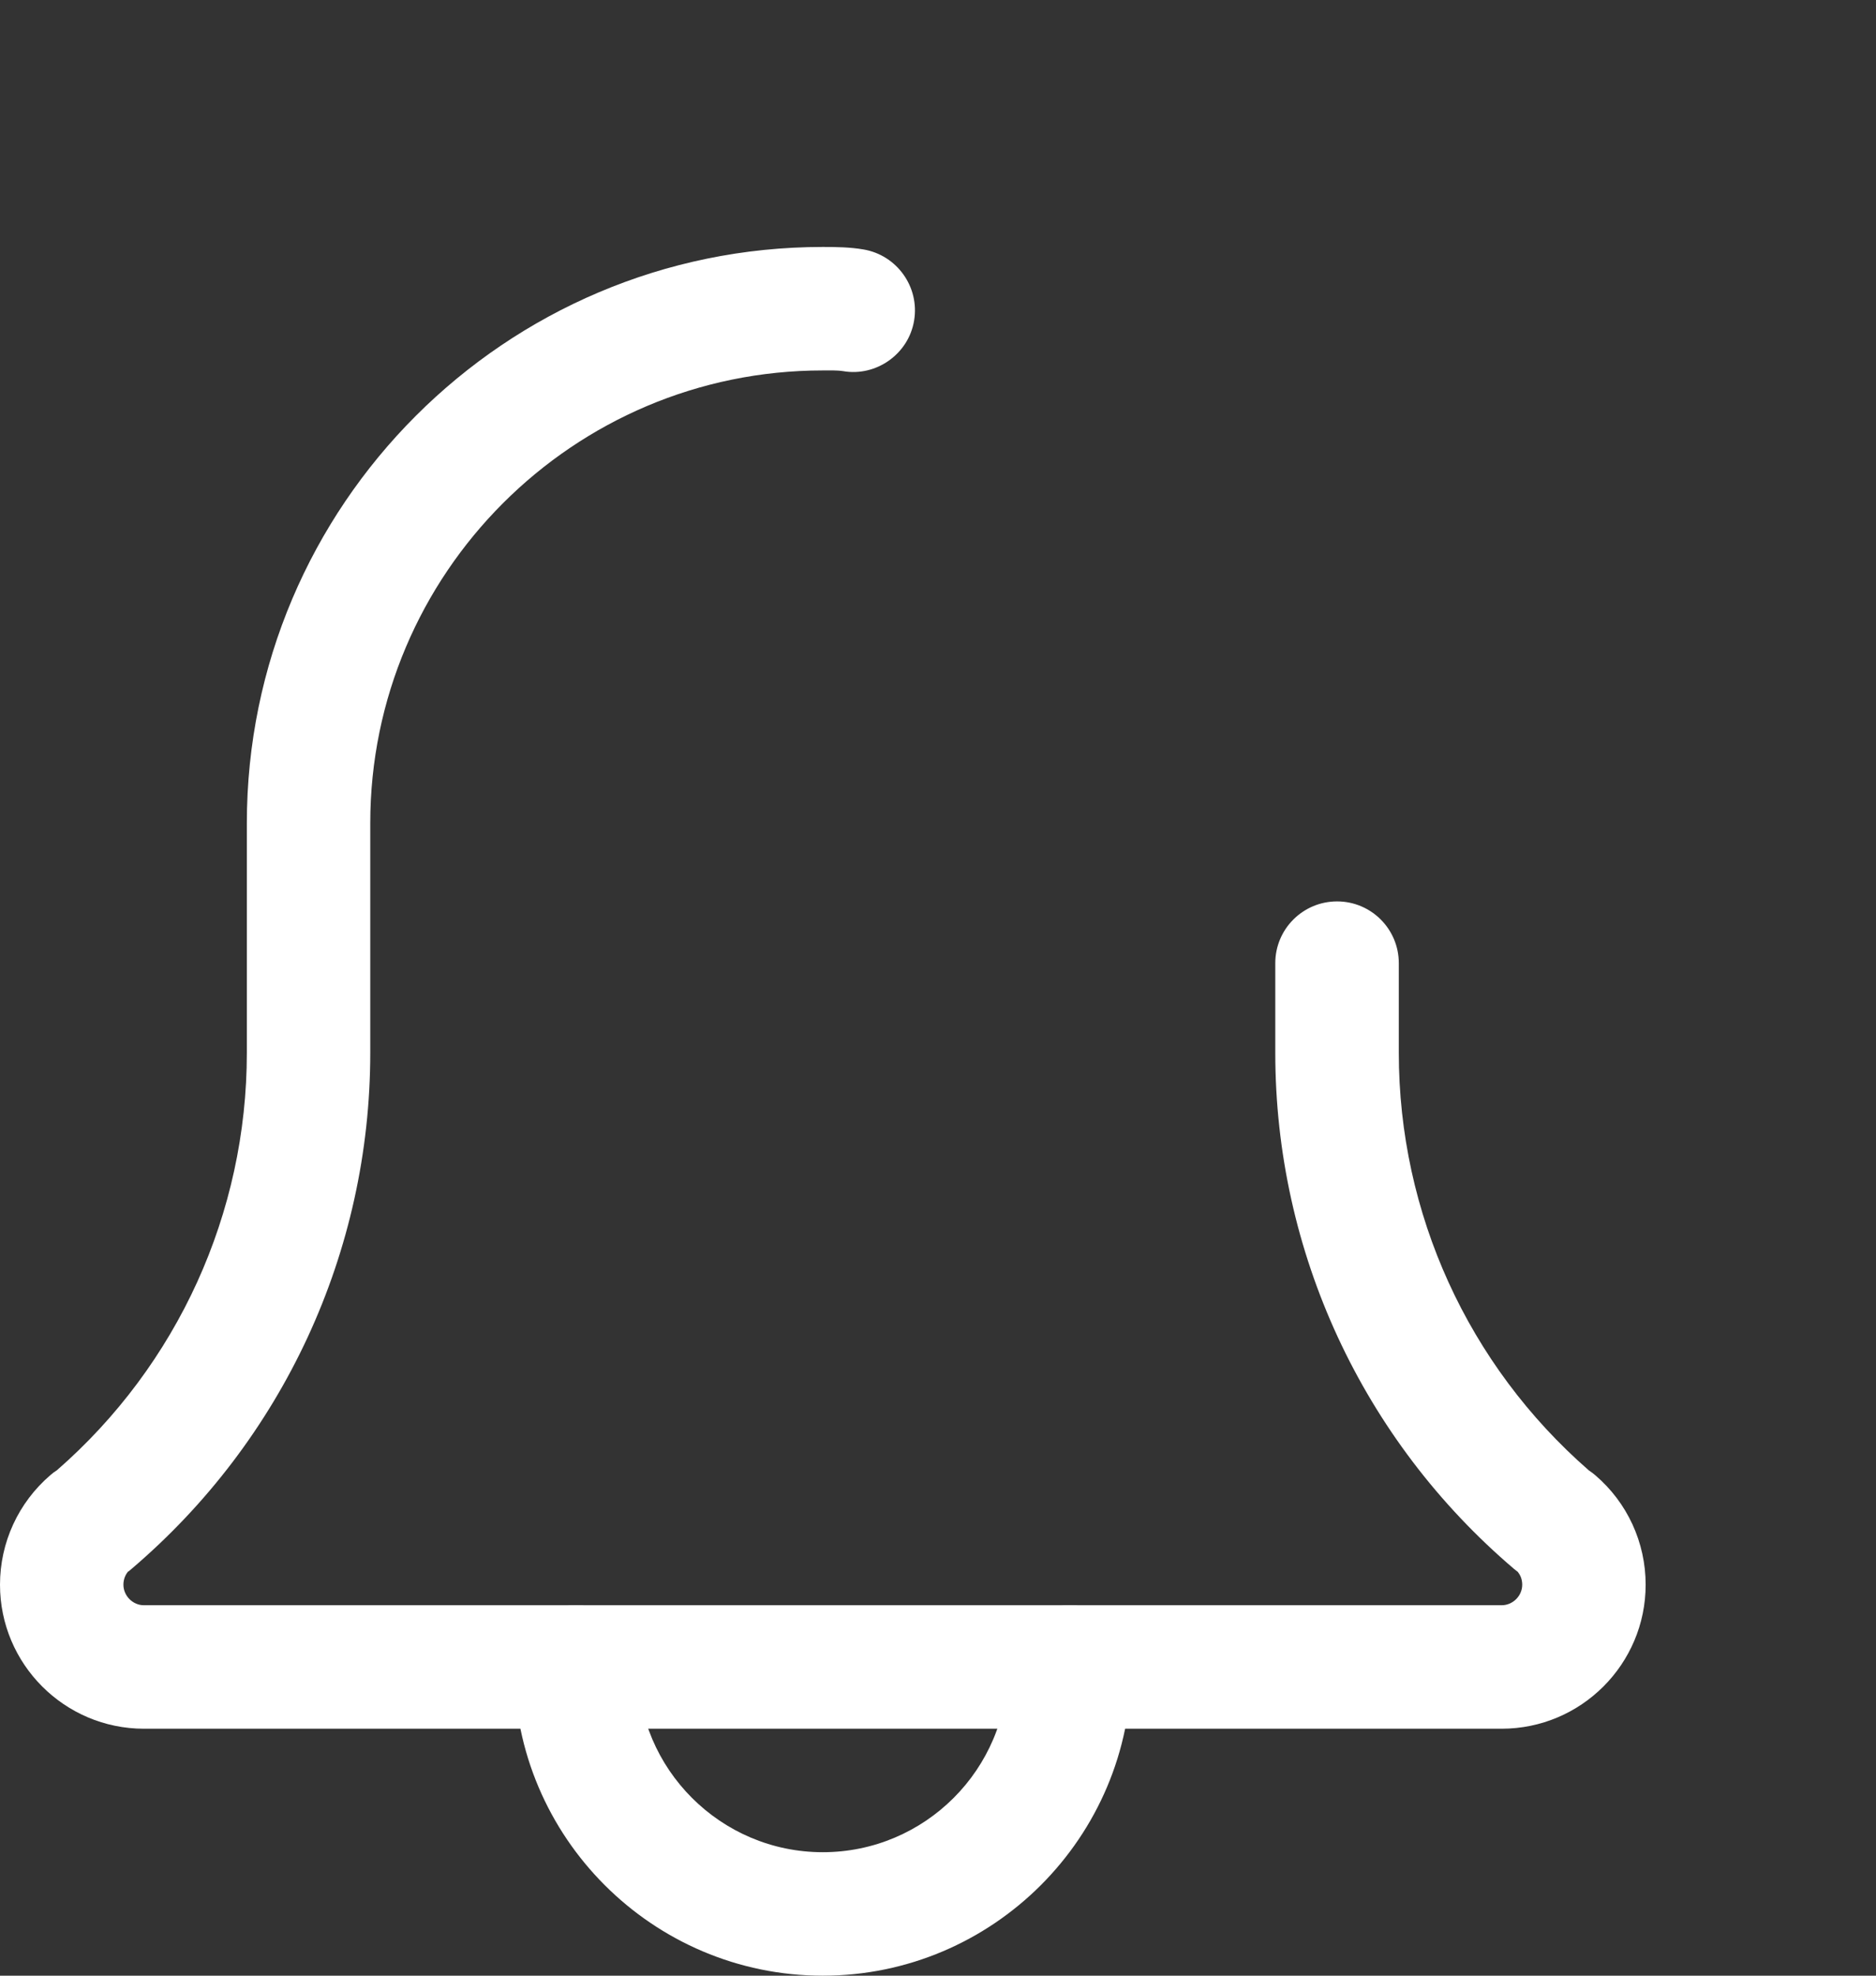
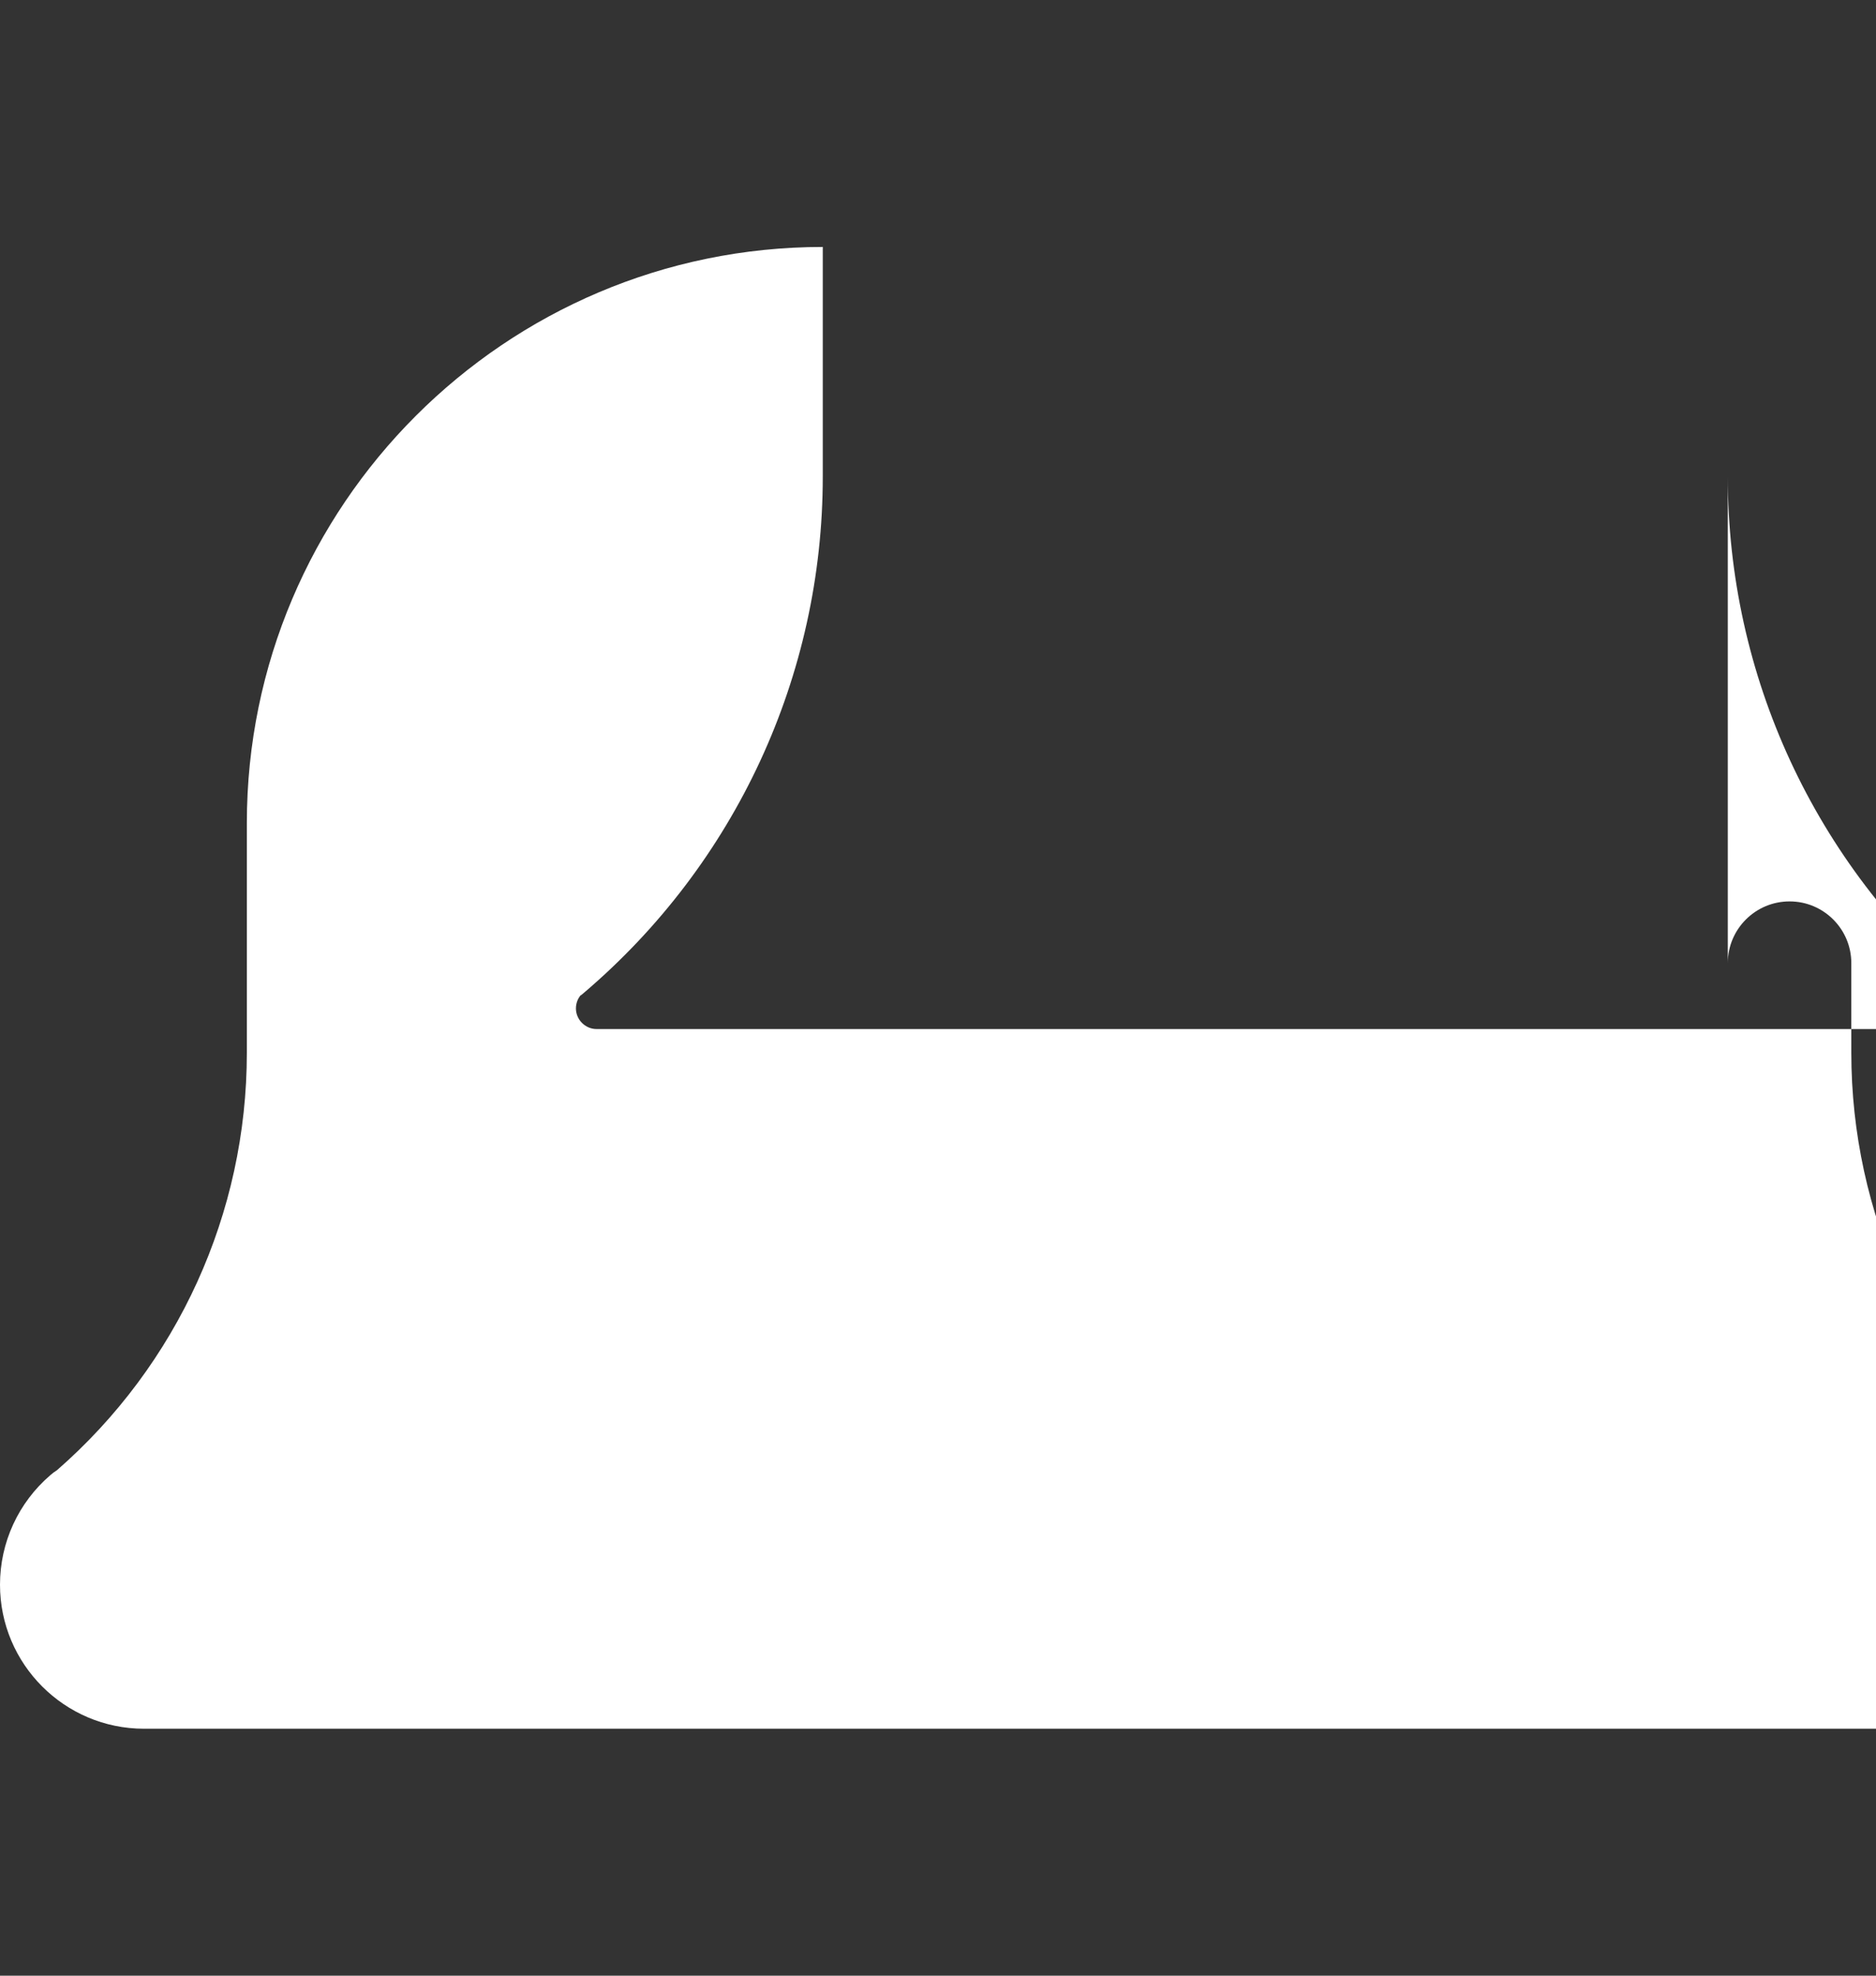
<svg xmlns="http://www.w3.org/2000/svg" width="19" height="20" viewBox="0 0 19 20">
  <rect x="0" y="0" width="19" height="20" fill="#333333" stroke="none" />
  <g fill="none" fill-rule="evenodd">
    <g fill-rule="nonzero">
      <g>
        <g>
          <g>
            <g>
-               <path fill="#fff" d="M8.333 20c-1.722 0-3.125-1.402-3.125-3.125 0-.345.28-.625.625-.625s.625.28.625.625c0 1.034.842 1.875 1.875 1.875 1.034 0 1.875-.84 1.875-1.875 0-.345.28-.625.625-.625s.625.28.625.625c0 1.723-1.402 3.125-3.125 3.125z" transform="translate(-1388, -30) translate(984, 30) translate(-0, 0) translate(404, 0)" />
-               <path fill="#fff" d="M15.208 17.5H1.458C.654 17.5 0 16.846 0 16.042c0-.427.186-.831.51-1.109.02-.018.043-.035.067-.05C1.8 13.816 2.5 12.28 2.5 10.658V8.333C2.5 5.117 5.117 2.5 8.333 2.5c.134 0 .278.002.411.025.34.057.571.38.514.72-.056.34-.385.57-.719.512-.067-.01-.14-.007-.206-.007-2.526 0-4.583 2.056-4.583 4.583v2.325c0 2.014-.883 3.919-2.42 5.226-.012.01-.022.02-.036.028-.022.029-.044.072-.044.13 0 .113.095.208.208.208h13.75c.114 0 .209-.095.209-.208 0-.059-.022-.101-.045-.13l-.036-.028c-1.538-1.308-2.42-3.212-2.42-5.226V9.75c0-.345.28-.625.626-.625.345 0 .625.28.625.625v.908c0 1.623.7 3.16 1.926 4.228.022.015.044.03.064.048.324.277.51.68.51 1.108 0 .804-.654 1.458-1.459 1.458z" transform="translate(-1388, -30) translate(984, 30) translate(-0, 0) translate(404, 0)" />
+               <path fill="#fff" d="M15.208 17.5H1.458C.654 17.5 0 16.846 0 16.042c0-.427.186-.831.51-1.109.02-.018.043-.035.067-.05C1.8 13.816 2.5 12.28 2.5 10.658V8.333C2.5 5.117 5.117 2.5 8.333 2.5v2.325c0 2.014-.883 3.919-2.42 5.226-.012.01-.022.02-.036.028-.022.029-.044.072-.044.13 0 .113.095.208.208.208h13.75c.114 0 .209-.095.209-.208 0-.059-.022-.101-.045-.13l-.036-.028c-1.538-1.308-2.42-3.212-2.42-5.226V9.75c0-.345.28-.625.626-.625.345 0 .625.28.625.625v.908c0 1.623.7 3.16 1.926 4.228.022.015.044.03.064.048.324.277.51.68.51 1.108 0 .804-.654 1.458-1.459 1.458z" transform="translate(-1388, -30) translate(984, 30) translate(-0, 0) translate(404, 0)" />
            </g>
          </g>
        </g>
      </g>
    </g>
  </g>
</svg>